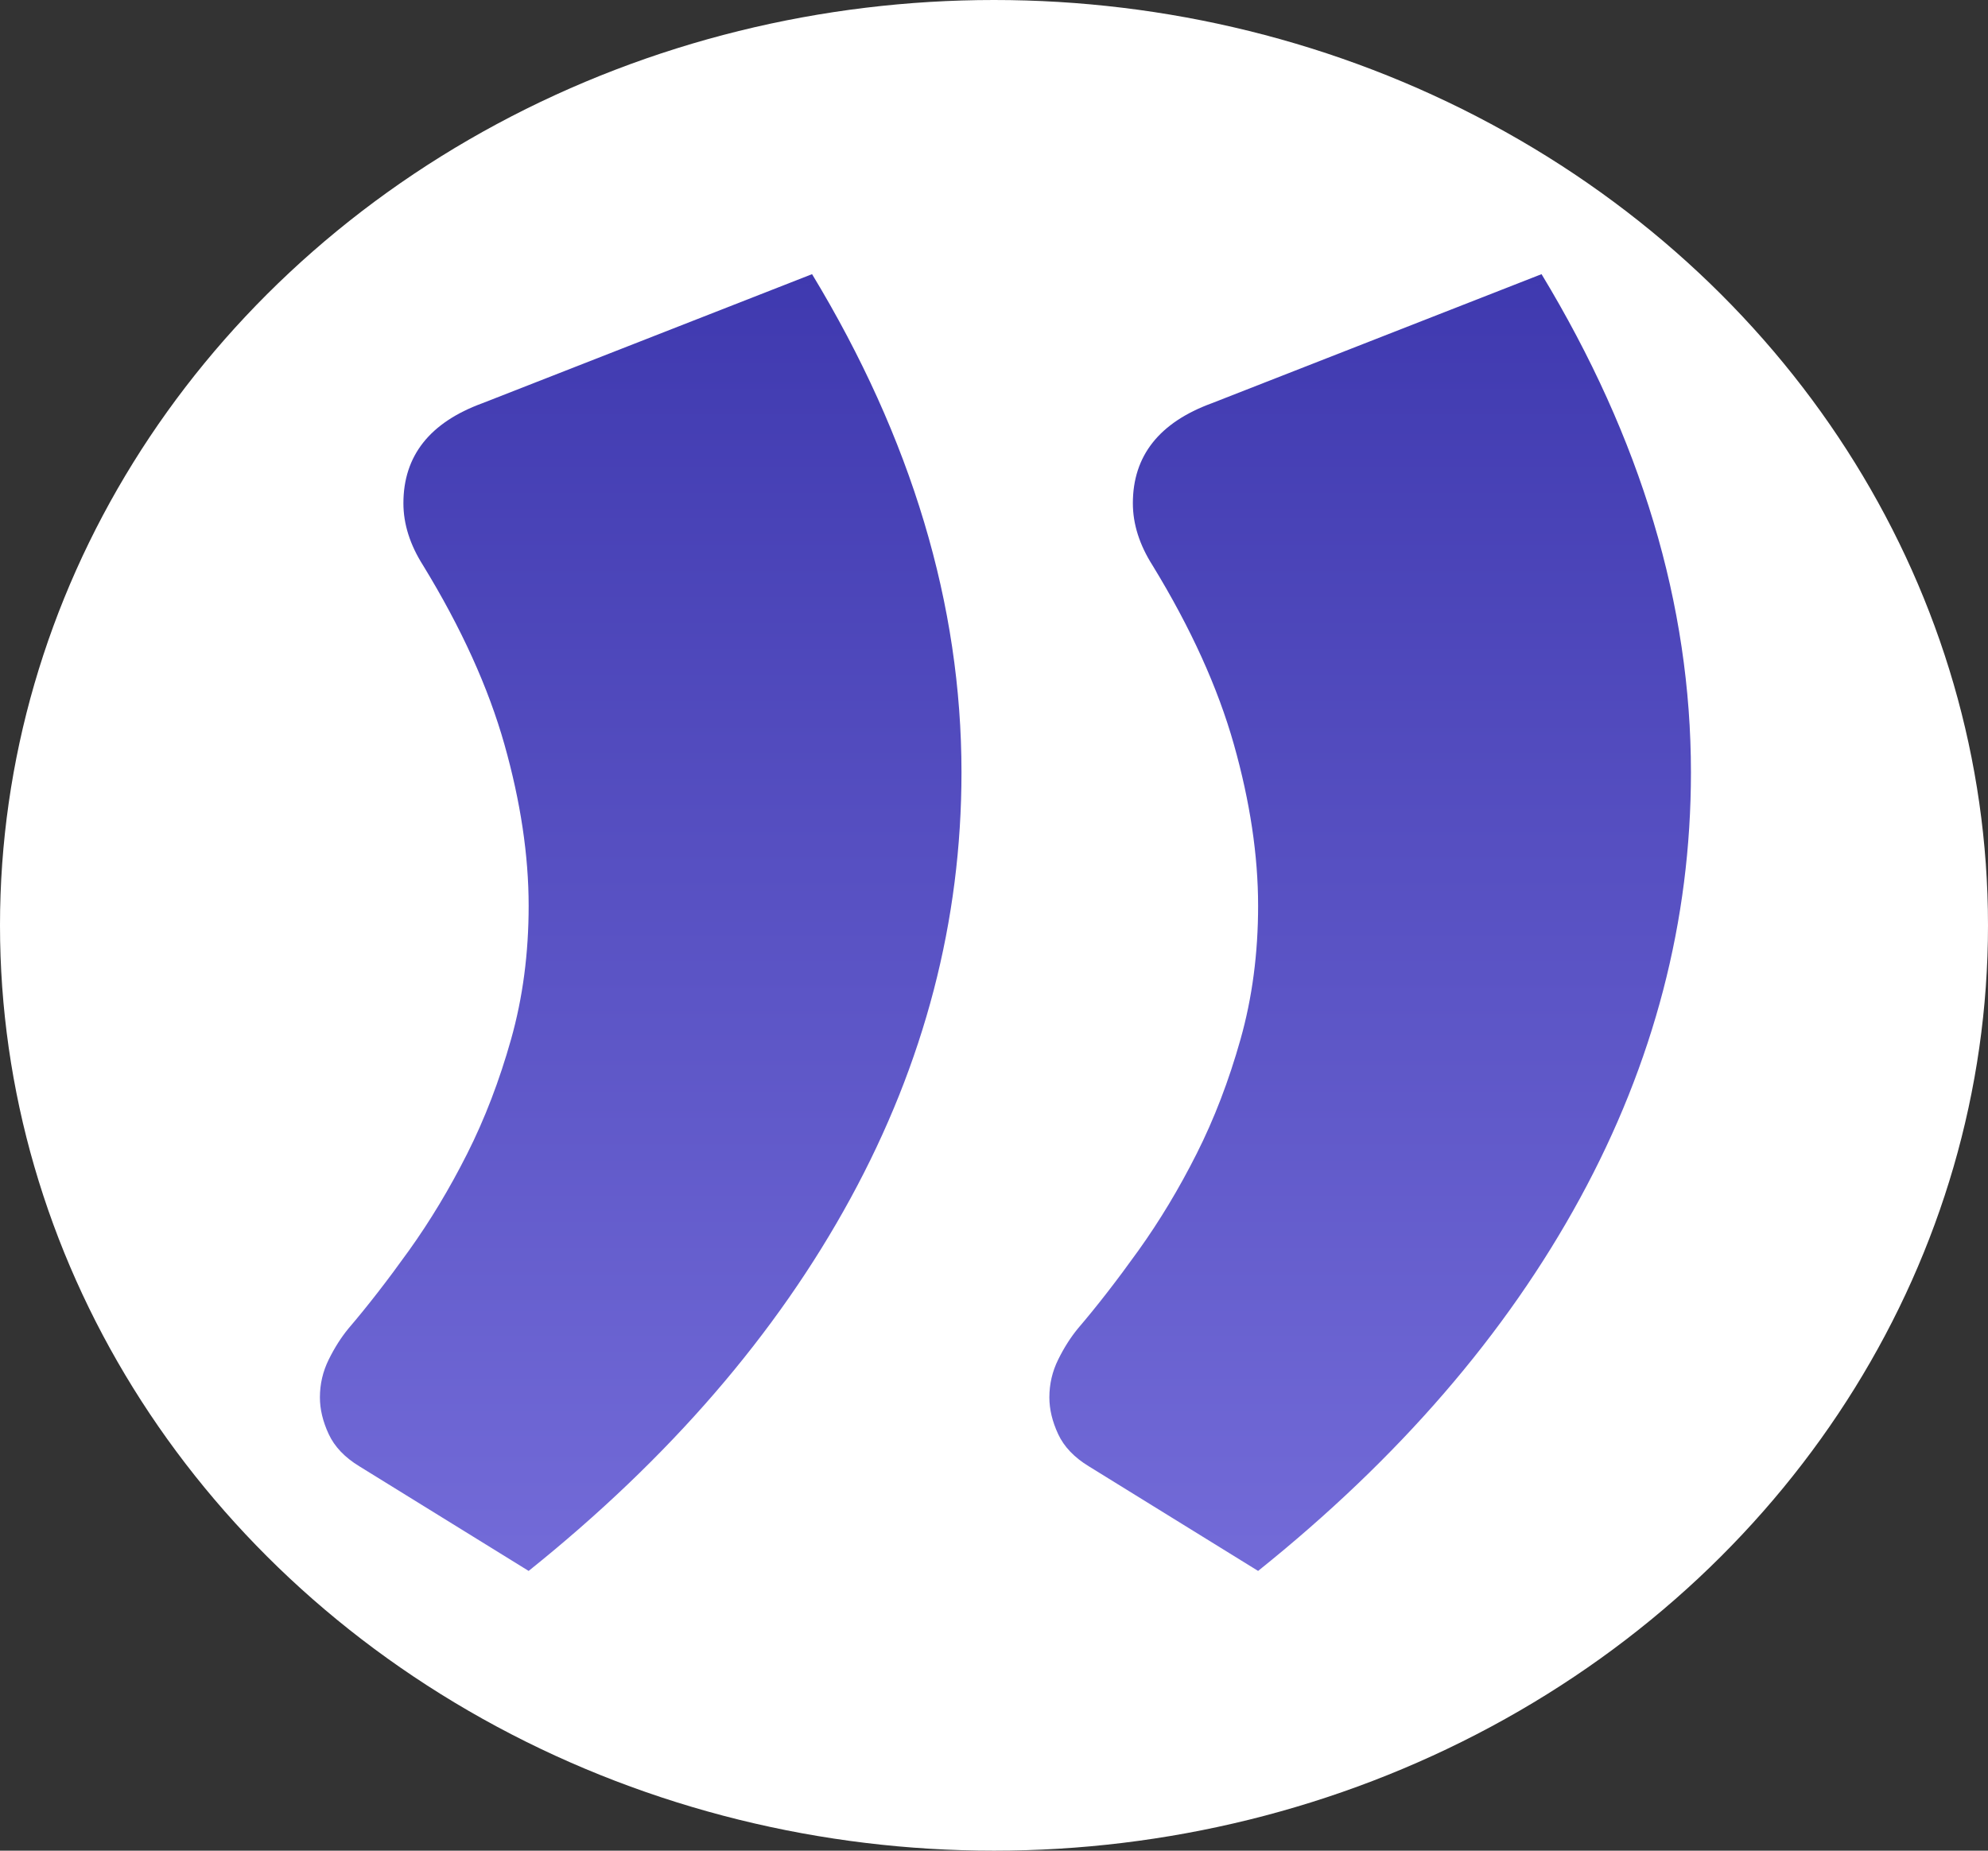
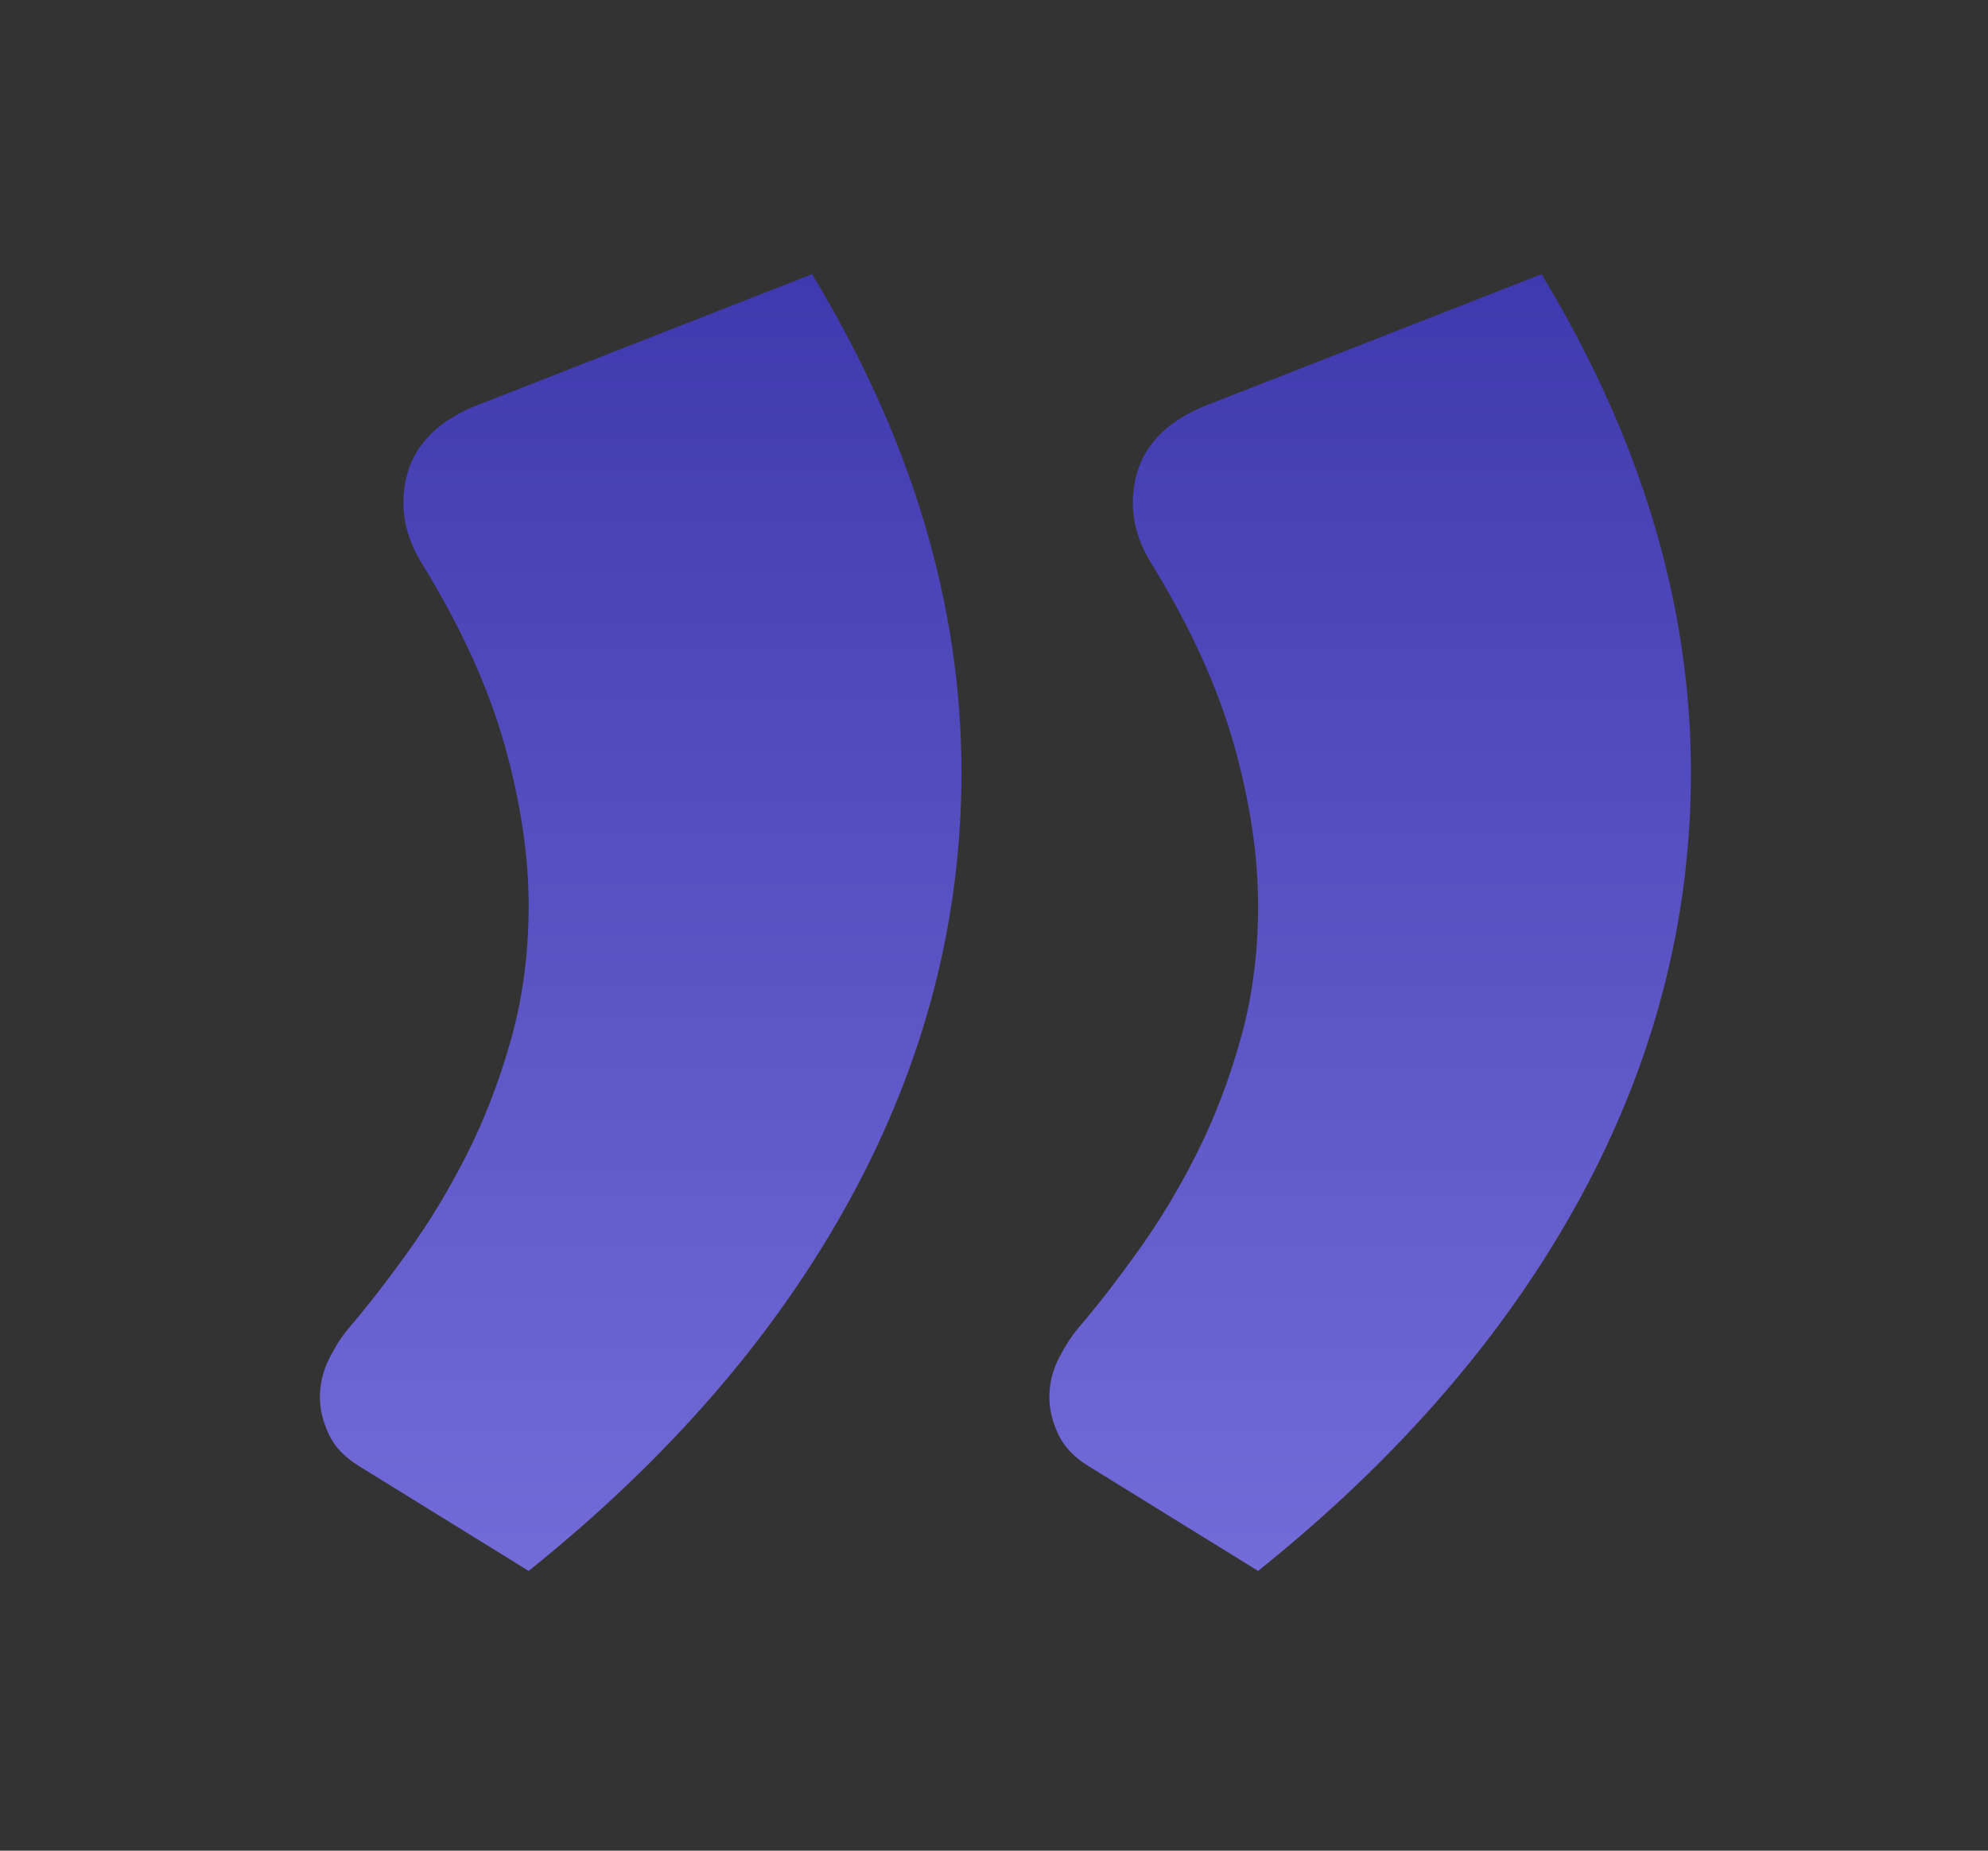
<svg xmlns="http://www.w3.org/2000/svg" width="87" height="81" viewBox="0 0 87 81">
  <rect x="0" y="0" width="87" height="81" fill="#333333" stroke="none" />
  <defs>
    <linearGradient id="2m15umfawa" x1="50%" x2="50%" y1="0%" y2="100%">
      <stop offset="0%" stop-color="#736BD8" />
      <stop offset="100%" stop-color="#3F39AF" />
    </linearGradient>
  </defs>
  <g fill="none" fill-rule="evenodd">
    <g>
      <g transform="translate(-1104 -3480) translate(1104 3480)">
-         <ellipse cx="43.5" cy="40.5" fill="#FFF" rx="43.5" ry="40.5" />
-         <path fill="url(#2m15umfawa)" fill-rule="nonzero" d="M20.538 68.757l14.424-5.647c2.307-.843 3.461-2.304 3.461-4.38 0-.91-.288-1.818-.865-2.726-1.667-2.726-2.853-5.339-3.558-7.837-.705-2.5-1.058-4.852-1.058-7.058 0-2.077.257-4.024.77-5.842.512-1.817 1.153-3.488 1.923-5.013.769-1.526 1.618-2.937 2.548-4.235.93-1.298 1.81-2.434 2.644-3.408.32-.389.609-.843.865-1.362.257-.52.385-1.071.385-1.655 0-.52-.128-1.055-.385-1.607-.256-.551-.705-1.022-1.346-1.411L32.942 12c-6.154 4.933-10.85 10.368-14.086 16.307C15.619 34.245 14 40.46 14 46.95c0 7.334 2.18 14.603 6.538 21.807zm31.924 0l14.423-5.647c2.307-.843 3.461-2.304 3.461-4.38 0-.91-.288-1.818-.865-2.726-1.667-2.726-2.853-5.339-3.558-7.837-.705-2.5-1.058-4.852-1.058-7.058 0-2.077.257-4.024.77-5.842.512-1.817 1.153-3.488 1.923-5.013.769-1.526 1.618-2.937 2.548-4.235.93-1.298 1.81-2.434 2.644-3.408.32-.389.609-.843.865-1.362.257-.52.385-1.071.385-1.655 0-.52-.128-1.055-.385-1.607-.256-.551-.705-1.022-1.346-1.411L64.865 12c-6.153 4.933-10.849 10.368-14.086 16.307-3.237 5.938-4.856 12.153-4.856 18.643 0 7.334 2.18 14.603 6.539 21.807z" transform="rotate(180 44 40.378)" />
+         <path fill="url(#2m15umfawa)" fill-rule="nonzero" d="M20.538 68.757l14.424-5.647c2.307-.843 3.461-2.304 3.461-4.38 0-.91-.288-1.818-.865-2.726-1.667-2.726-2.853-5.339-3.558-7.837-.705-2.5-1.058-4.852-1.058-7.058 0-2.077.257-4.024.77-5.842.512-1.817 1.153-3.488 1.923-5.013.769-1.526 1.618-2.937 2.548-4.235.93-1.298 1.81-2.434 2.644-3.408.32-.389.609-.843.865-1.362.257-.52.385-1.071.385-1.655 0-.52-.128-1.055-.385-1.607-.256-.551-.705-1.022-1.346-1.411L32.942 12c-6.154 4.933-10.85 10.368-14.086 16.307C15.619 34.245 14 40.46 14 46.95c0 7.334 2.18 14.603 6.538 21.807m31.924 0l14.423-5.647c2.307-.843 3.461-2.304 3.461-4.38 0-.91-.288-1.818-.865-2.726-1.667-2.726-2.853-5.339-3.558-7.837-.705-2.5-1.058-4.852-1.058-7.058 0-2.077.257-4.024.77-5.842.512-1.817 1.153-3.488 1.923-5.013.769-1.526 1.618-2.937 2.548-4.235.93-1.298 1.81-2.434 2.644-3.408.32-.389.609-.843.865-1.362.257-.52.385-1.071.385-1.655 0-.52-.128-1.055-.385-1.607-.256-.551-.705-1.022-1.346-1.411L64.865 12c-6.153 4.933-10.849 10.368-14.086 16.307-3.237 5.938-4.856 12.153-4.856 18.643 0 7.334 2.18 14.603 6.539 21.807z" transform="rotate(180 44 40.378)" />
      </g>
    </g>
  </g>
</svg>